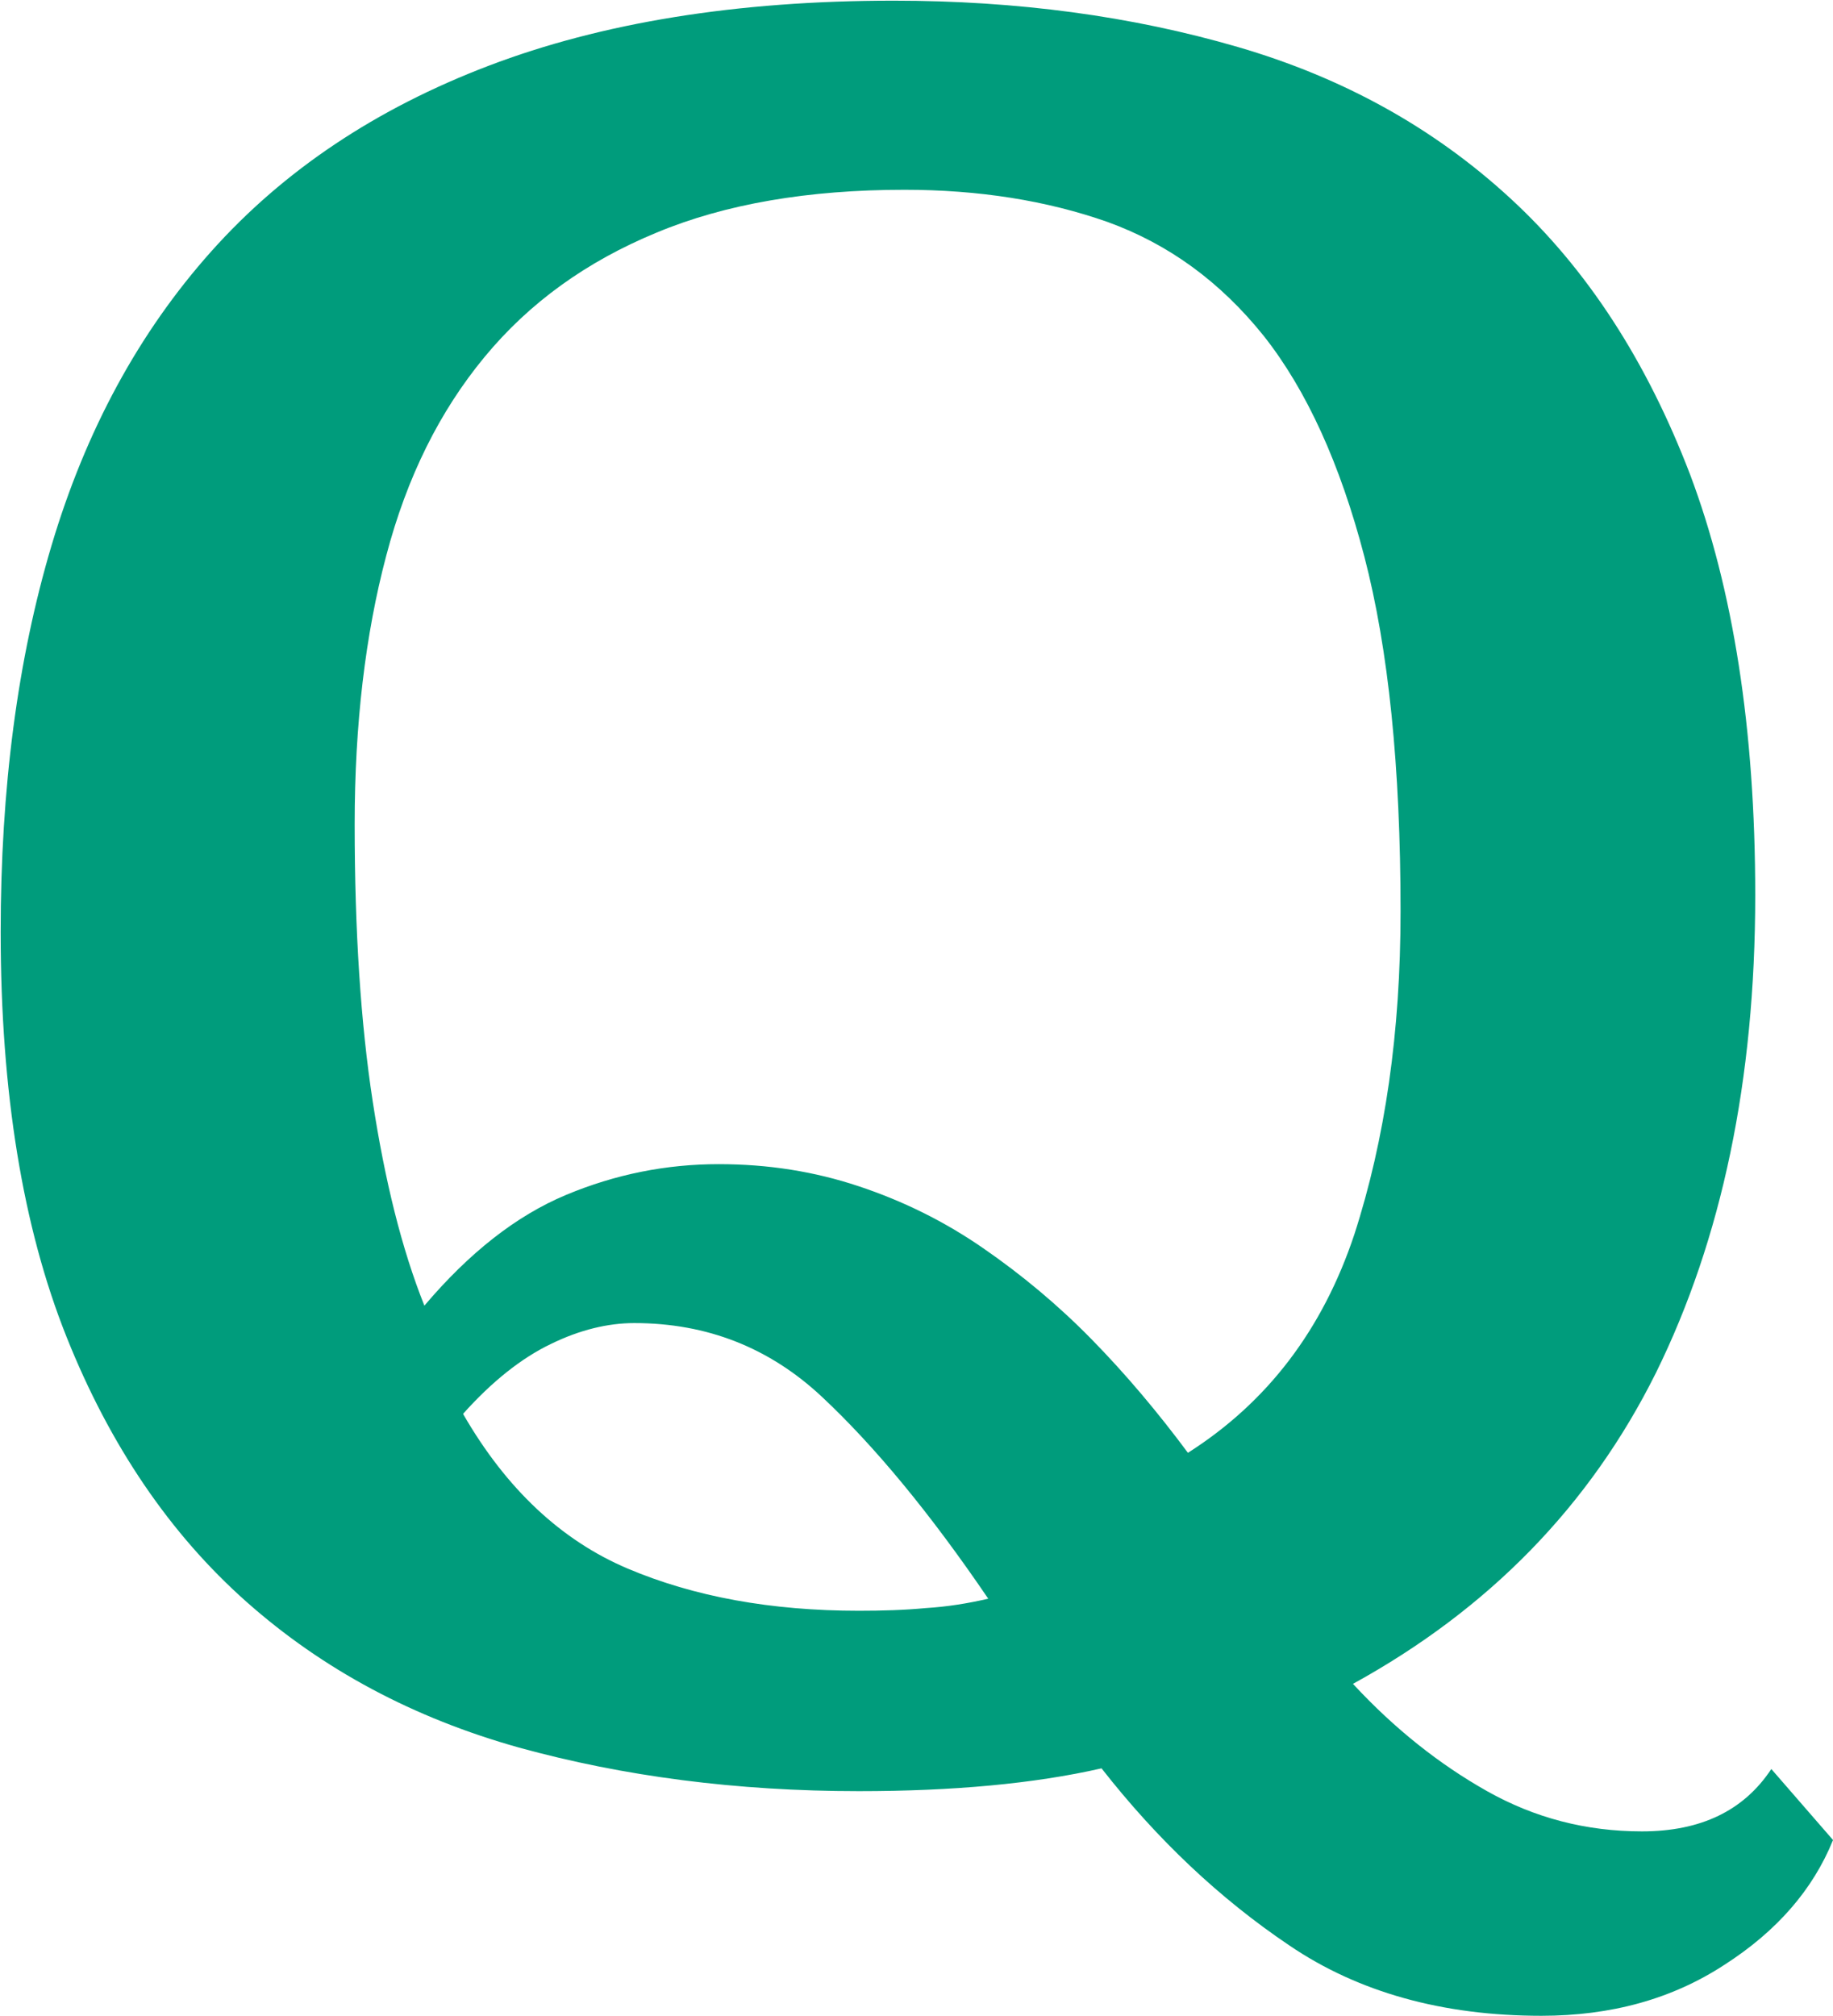
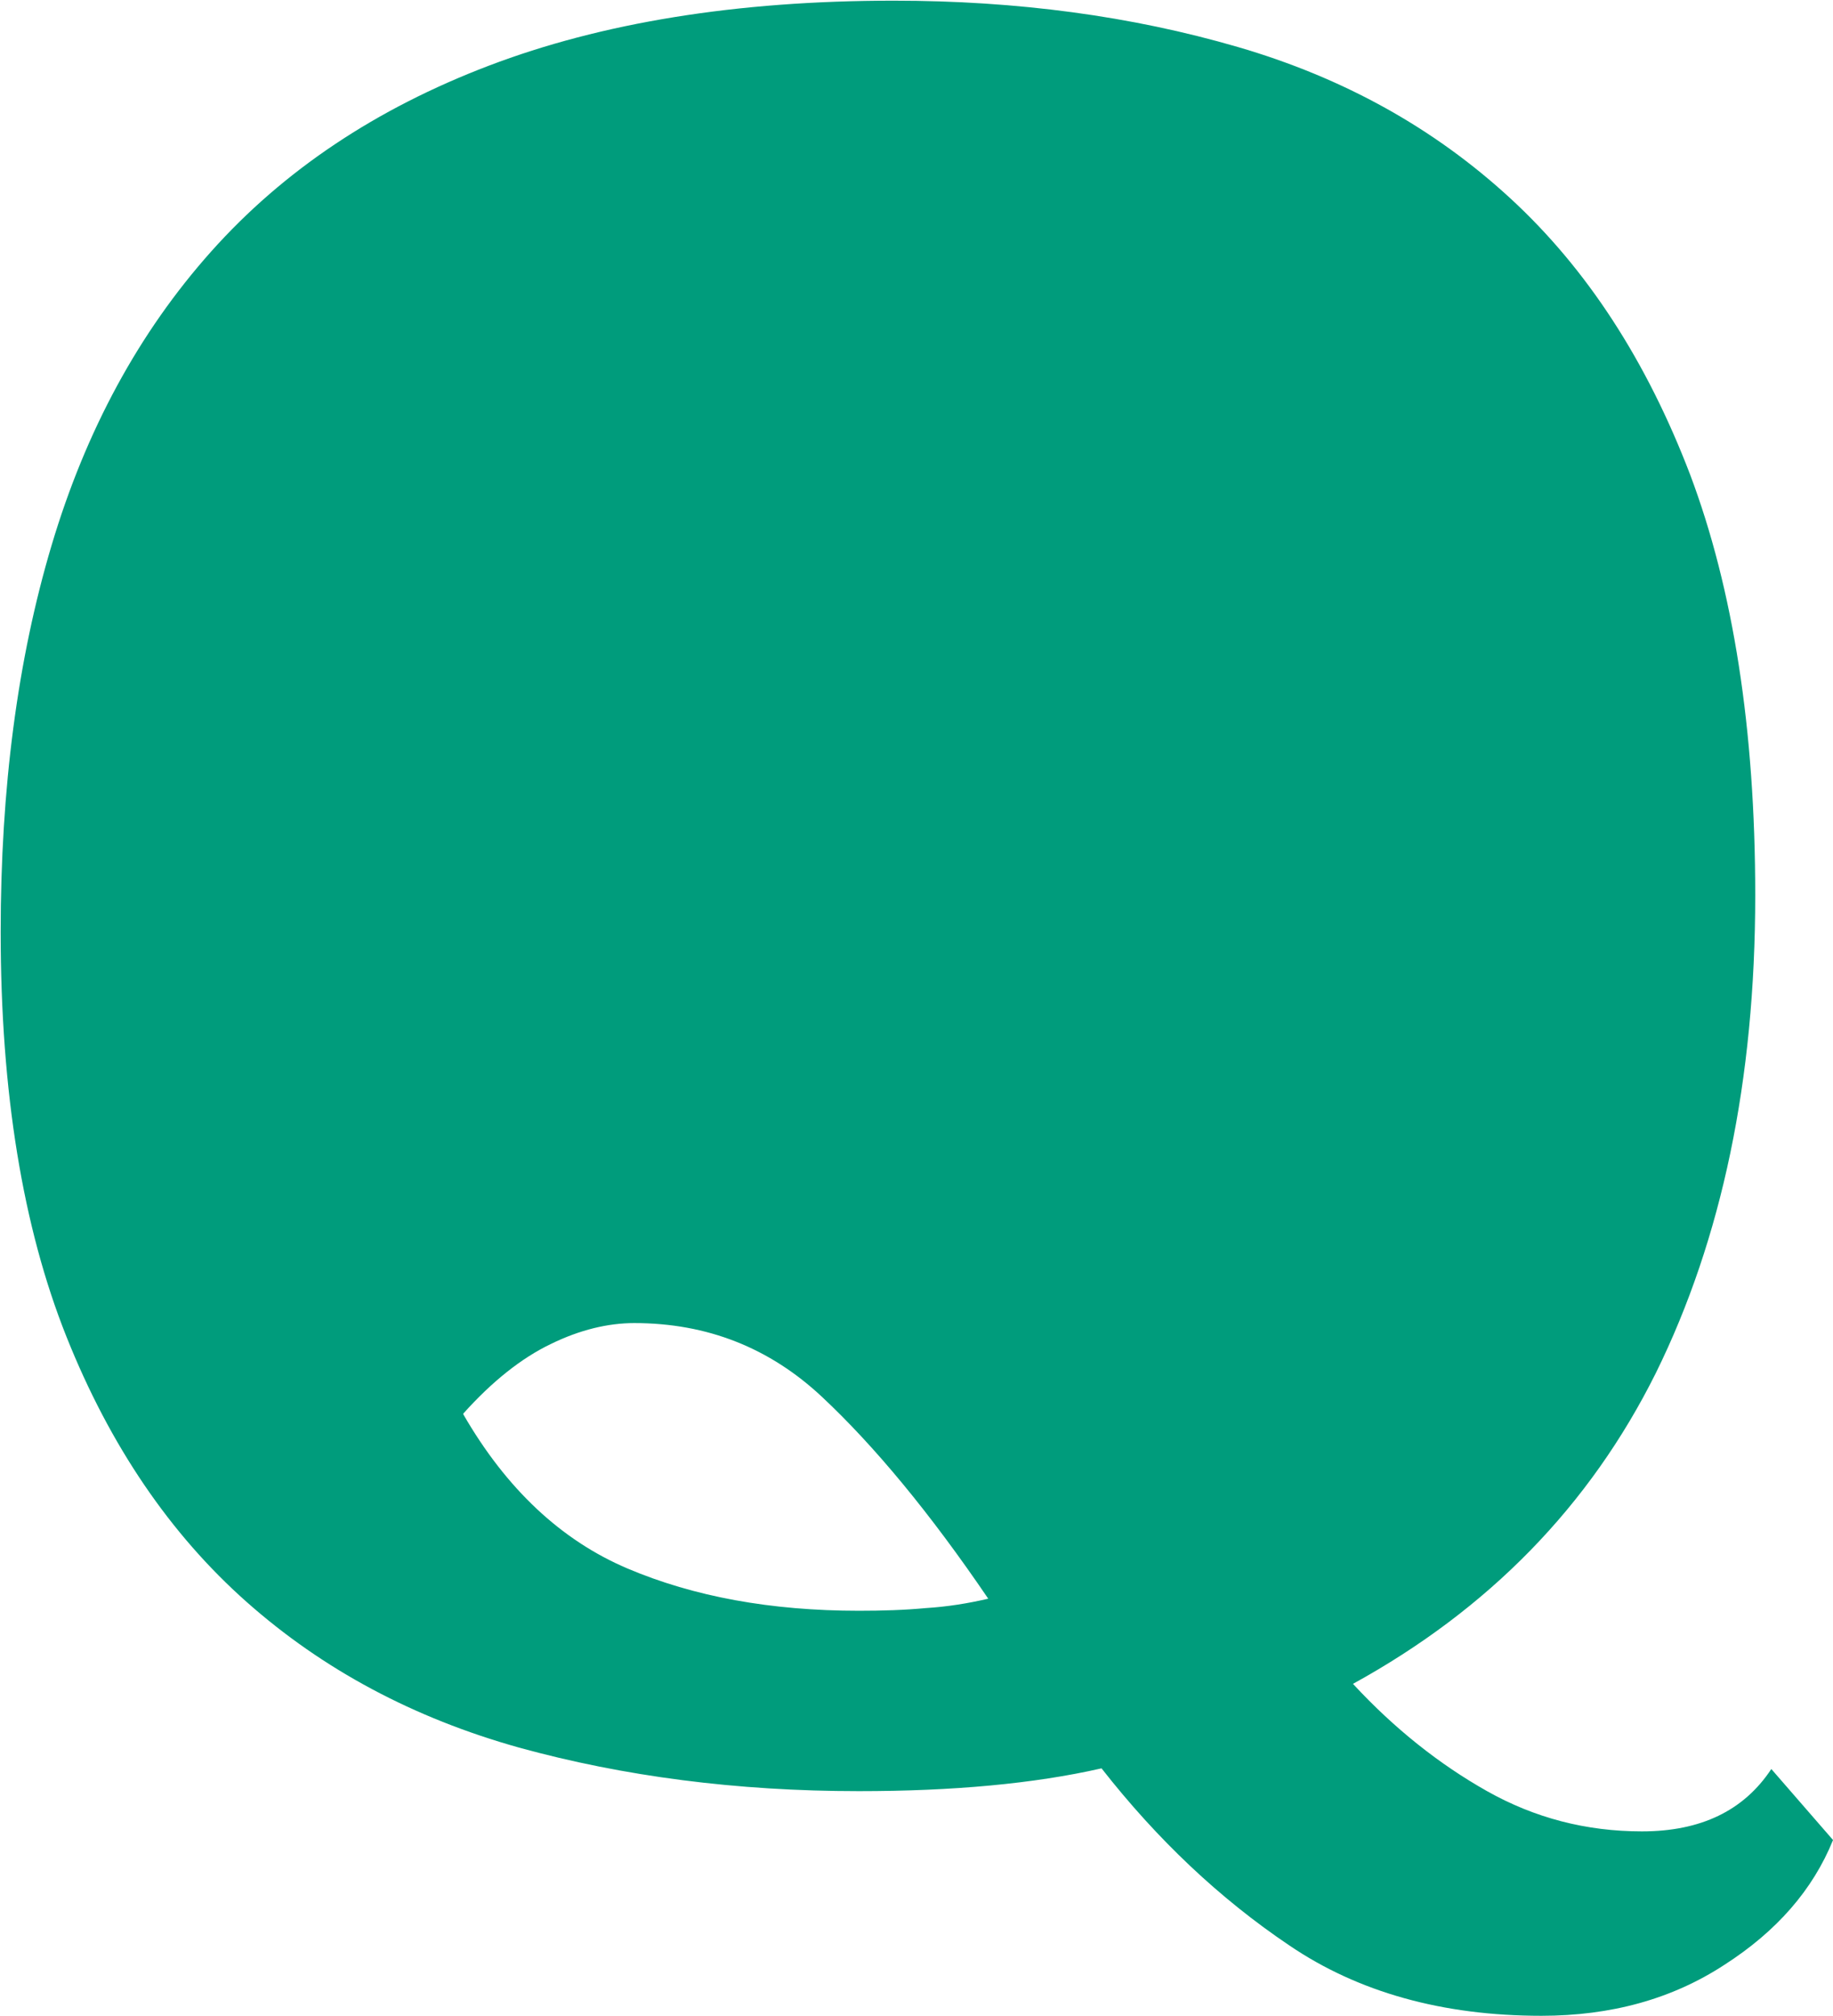
<svg xmlns="http://www.w3.org/2000/svg" id="_イヤー_2" data-name="レイヤー 2" viewBox="0 0 27.34 30.06">
  <defs>
    <style>
      .cls-1 {
        fill: #009c7c;
      }
    </style>
  </defs>
  <g id="_イヤー_1-2" data-name="レイヤー 1">
-     <path class="cls-1" d="M27.34,27.44c-.3,.74-.84,1.36-1.62,1.86-.78,.51-1.69,.76-2.73,.76-1.47,0-2.73-.35-3.76-1.05-1.04-.7-1.97-1.58-2.8-2.64-1.01,.23-2.22,.34-3.62,.34-1.82,0-3.51-.22-5.07-.65-1.57-.44-2.92-1.16-4.06-2.17-1.14-1.01-2.04-2.33-2.69-3.96s-.98-3.64-.98-6.03c0-2.14,.25-4.06,.76-5.77,.51-1.71,1.3-3.17,2.38-4.38,1.08-1.21,2.46-2.13,4.14-2.77s3.69-.97,6.04-.97c1.84,0,3.55,.23,5.13,.69,1.58,.46,2.93,1.21,4.07,2.26,1.14,1.05,2.03,2.42,2.68,4.12,.64,1.7,.97,3.79,.97,6.27,0,2.76-.5,5.13-1.48,7.12-.99,1.99-2.5,3.53-4.52,4.64,.62,.67,1.29,1.2,2,1.6,.71,.4,1.48,.6,2.31,.6,.88,0,1.52-.31,1.93-.93l.93,1.07Zm-9.63-5.77c1.2-.76,2.02-1.85,2.49-3.26,.46-1.42,.69-3.02,.69-4.82,0-2.15-.18-3.91-.54-5.29-.36-1.38-.86-2.48-1.5-3.29-.65-.81-1.42-1.37-2.33-1.7-.91-.32-1.92-.48-3.03-.48-1.43,0-2.67,.21-3.7,.64-1.04,.43-1.89,1.04-2.56,1.85-.67,.81-1.16,1.79-1.47,2.97-.31,1.17-.47,2.51-.47,4,0,1.59,.09,2.97,.27,4.14,.18,1.17,.43,2.19,.77,3.04,.67-.79,1.37-1.34,2.11-1.65,.74-.31,1.5-.46,2.28-.46,.74,0,1.43,.11,2.09,.33,.66,.22,1.27,.52,1.85,.92s1.12,.85,1.62,1.36c.51,.52,.99,1.09,1.45,1.71Zm-10.8-.58c.64,1.11,1.46,1.88,2.45,2.3,.99,.42,2.14,.63,3.45,.63,.35,0,.68-.01,1-.04,.32-.02,.63-.07,.93-.14-.87-1.28-1.7-2.28-2.48-3.01-.78-.73-1.71-1.1-2.8-1.1-.39,0-.81,.1-1.24,.31-.44,.21-.88,.56-1.31,1.04Z" />
+     <path class="cls-1" d="M27.34,27.44c-.3,.74-.84,1.36-1.62,1.86-.78,.51-1.69,.76-2.73,.76-1.47,0-2.73-.35-3.76-1.05-1.04-.7-1.97-1.58-2.8-2.64-1.01,.23-2.22,.34-3.62,.34-1.82,0-3.51-.22-5.07-.65-1.57-.44-2.92-1.16-4.06-2.17-1.14-1.01-2.04-2.33-2.69-3.96s-.98-3.64-.98-6.03c0-2.14,.25-4.06,.76-5.77,.51-1.71,1.3-3.17,2.38-4.38,1.08-1.21,2.46-2.13,4.14-2.77s3.69-.97,6.04-.97c1.84,0,3.55,.23,5.13,.69,1.58,.46,2.93,1.21,4.07,2.26,1.14,1.05,2.03,2.42,2.68,4.12,.64,1.7,.97,3.79,.97,6.27,0,2.76-.5,5.13-1.48,7.12-.99,1.99-2.5,3.53-4.52,4.64,.62,.67,1.29,1.2,2,1.6,.71,.4,1.48,.6,2.31,.6,.88,0,1.52-.31,1.93-.93l.93,1.07Zm-9.63-5.77s1.12,.85,1.62,1.36c.51,.52,.99,1.09,1.45,1.71Zm-10.8-.58c.64,1.11,1.46,1.88,2.45,2.3,.99,.42,2.14,.63,3.45,.63,.35,0,.68-.01,1-.04,.32-.02,.63-.07,.93-.14-.87-1.28-1.7-2.28-2.48-3.01-.78-.73-1.71-1.1-2.8-1.1-.39,0-.81,.1-1.24,.31-.44,.21-.88,.56-1.31,1.04Z" />
  </g>
</svg>